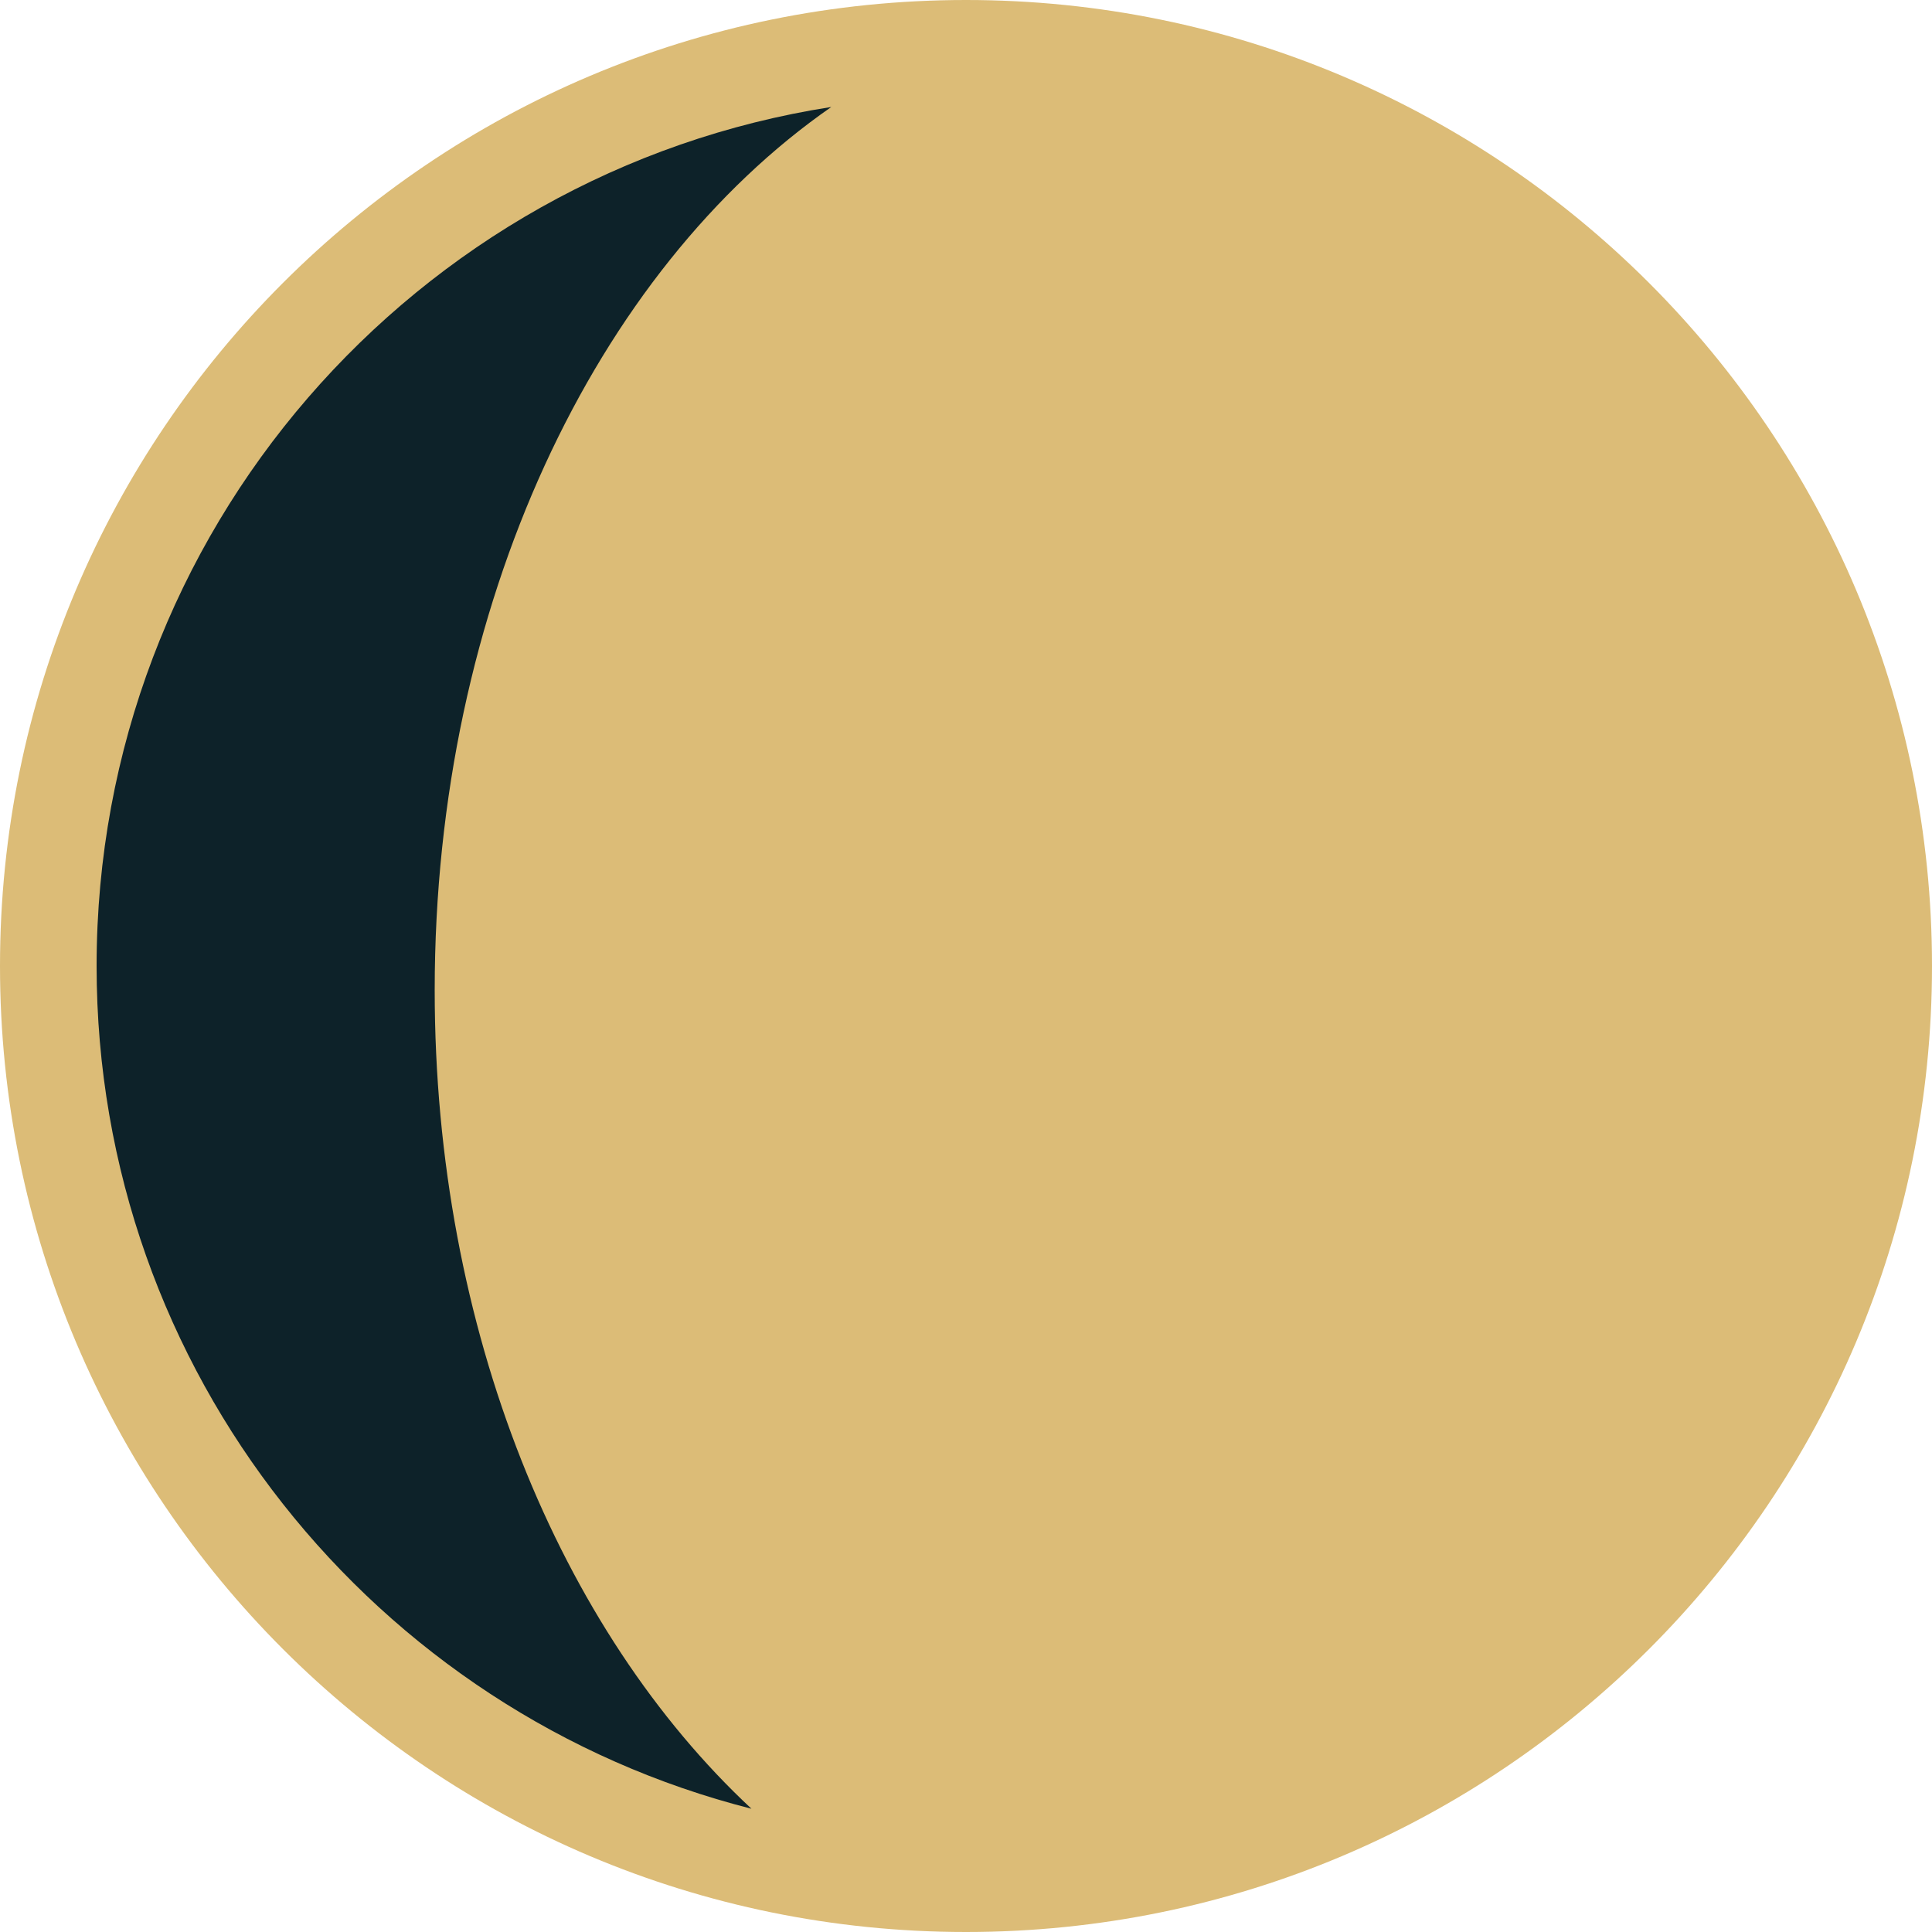
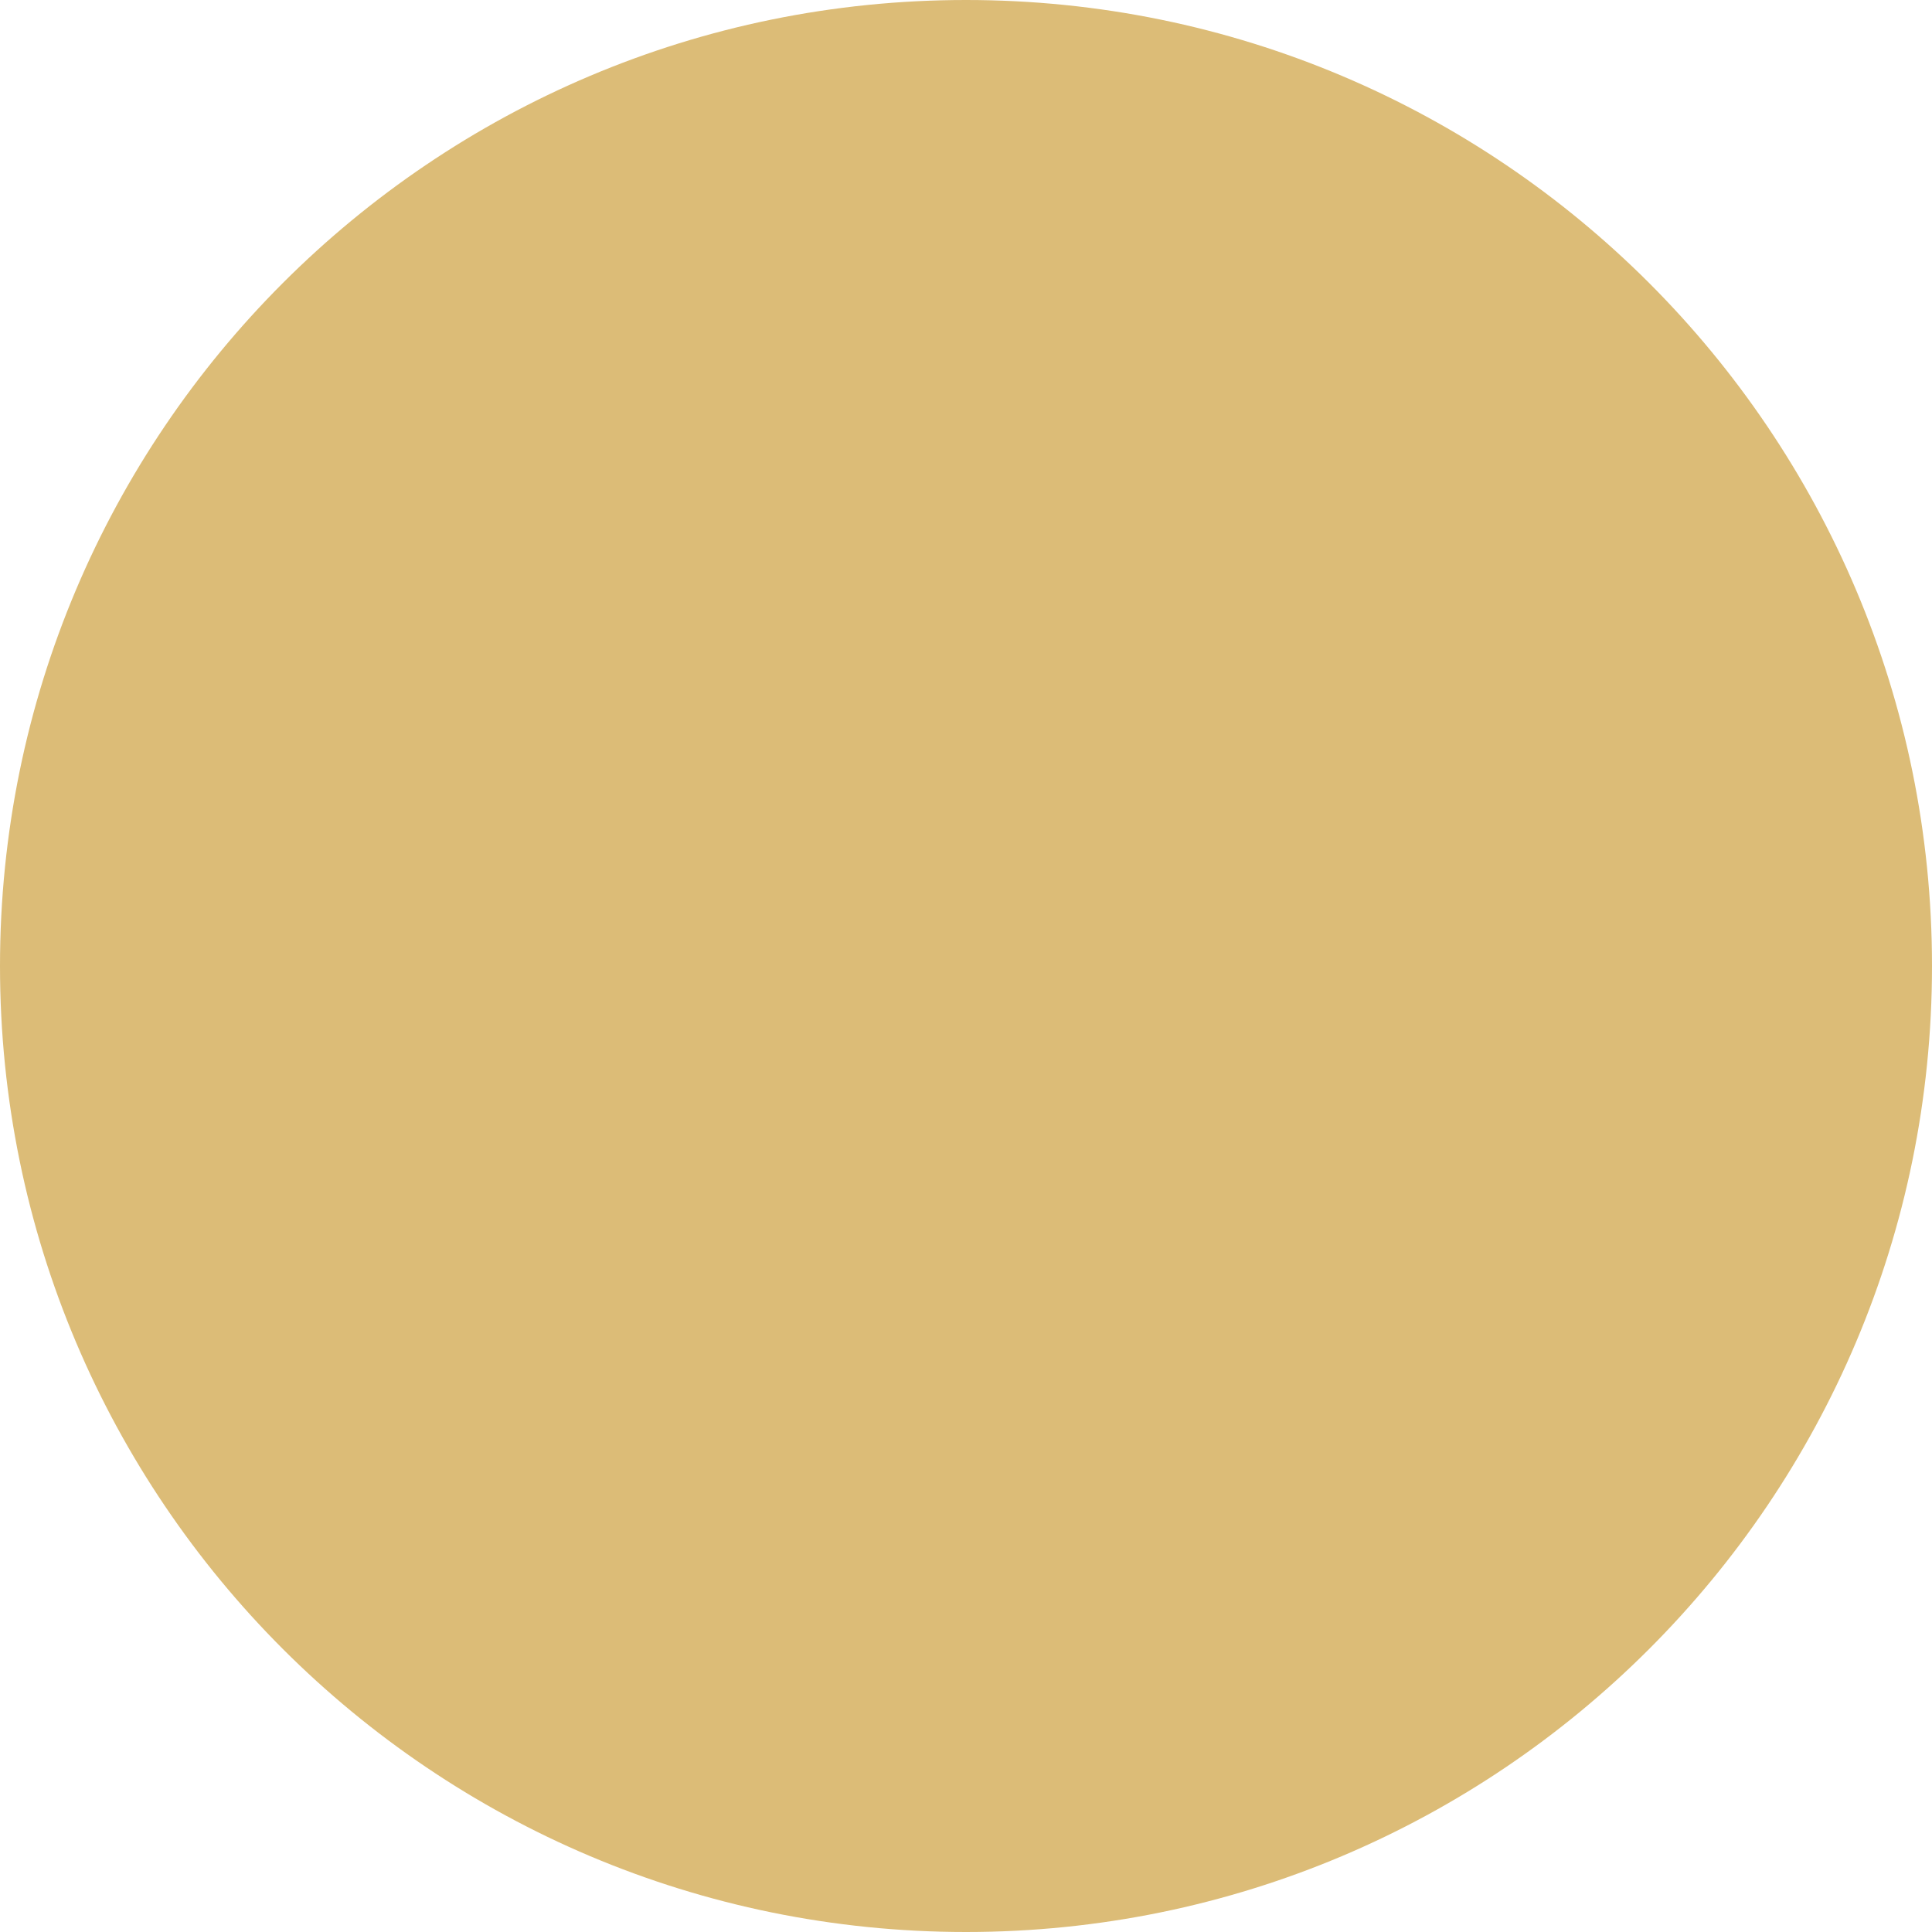
<svg xmlns="http://www.w3.org/2000/svg" width="40" height="40" viewBox="0 0 40 40" fill="none">
  <path d="M40 20C40 8.954 31.046 0 20 0C8.954 0 0 8.954 0 20C0 31.046 8.954 40 20 40C31.046 40 40 31.046 40 20Z" fill="#DCBC77" />
-   <path fill-rule="evenodd" clip-rule="evenodd" d="M15.558 37.448C7.765 35.47 2 28.408 2 20C2 11.008 8.594 3.555 17.211 2.215C12.338 5.601 9 12.518 9 20.5C9 27.544 11.599 33.758 15.558 37.448Z" fill="#0D2229" />
</svg>